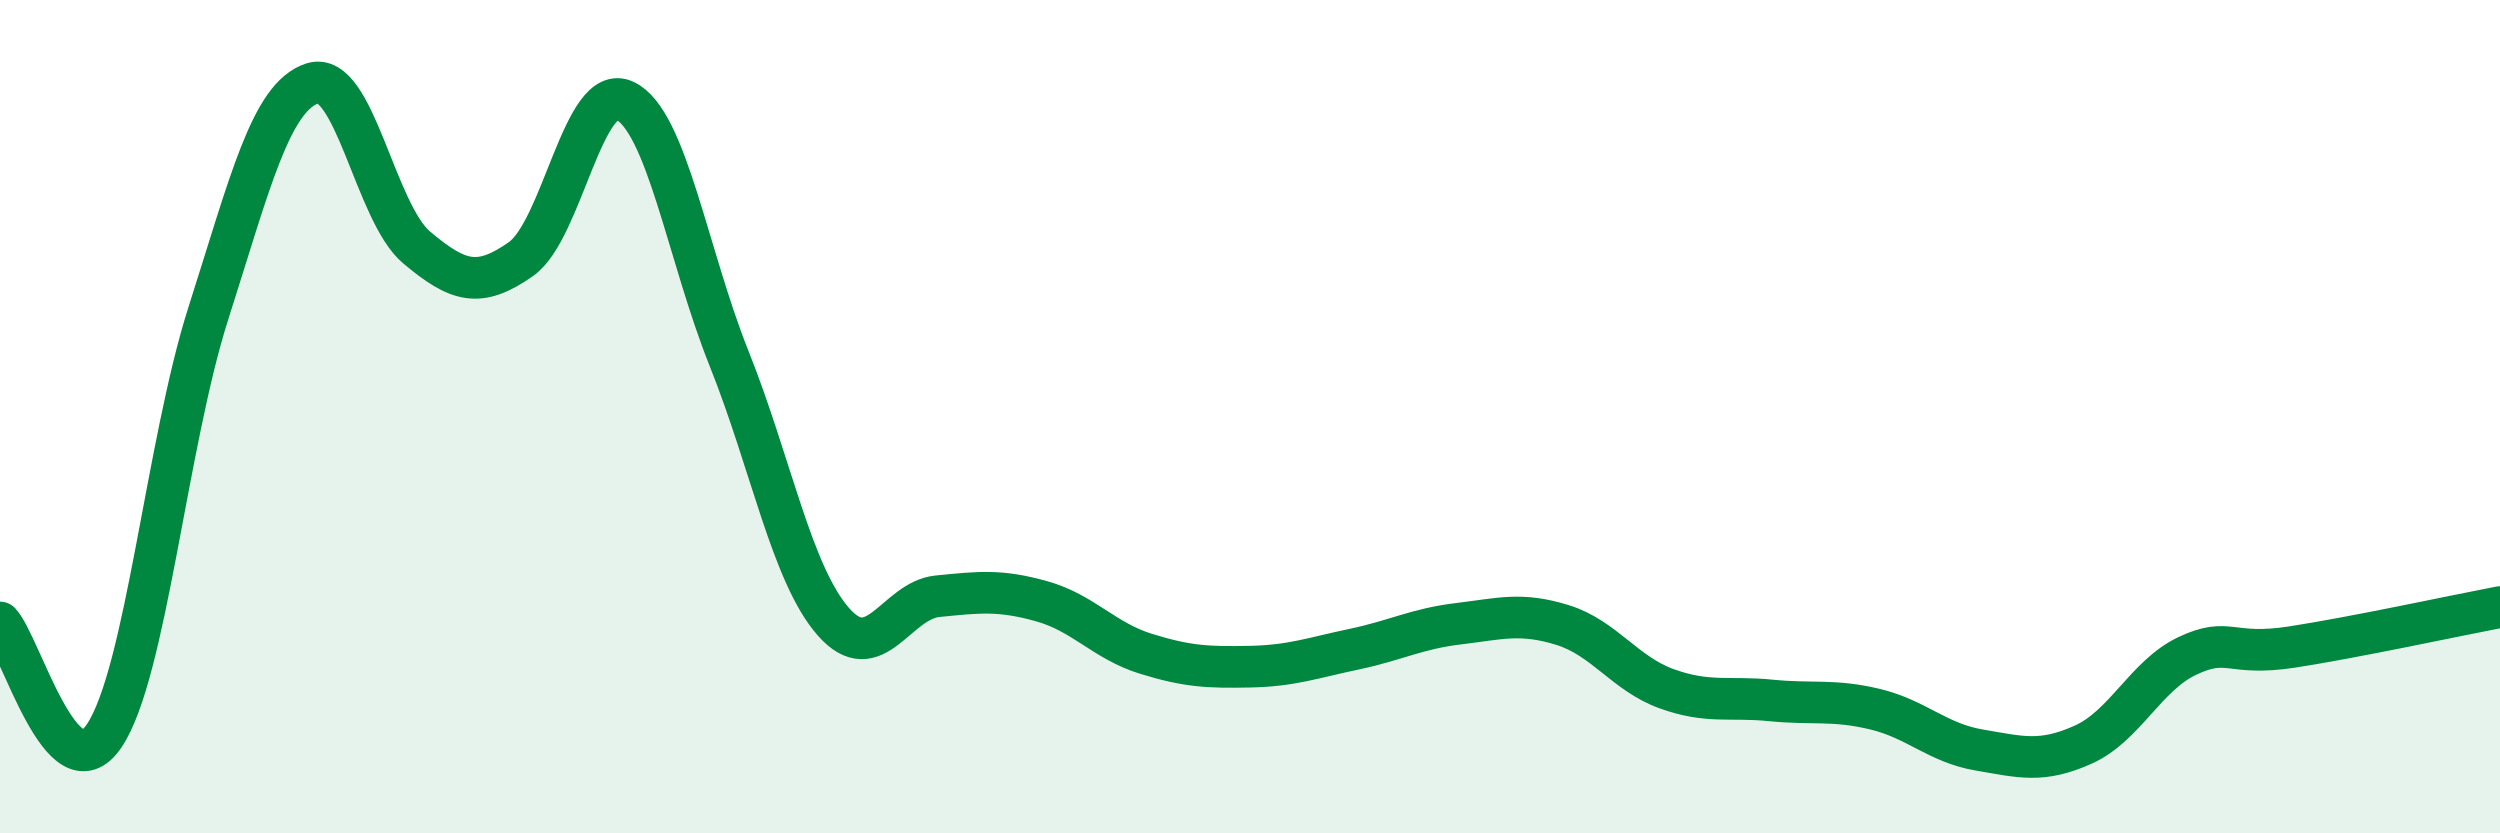
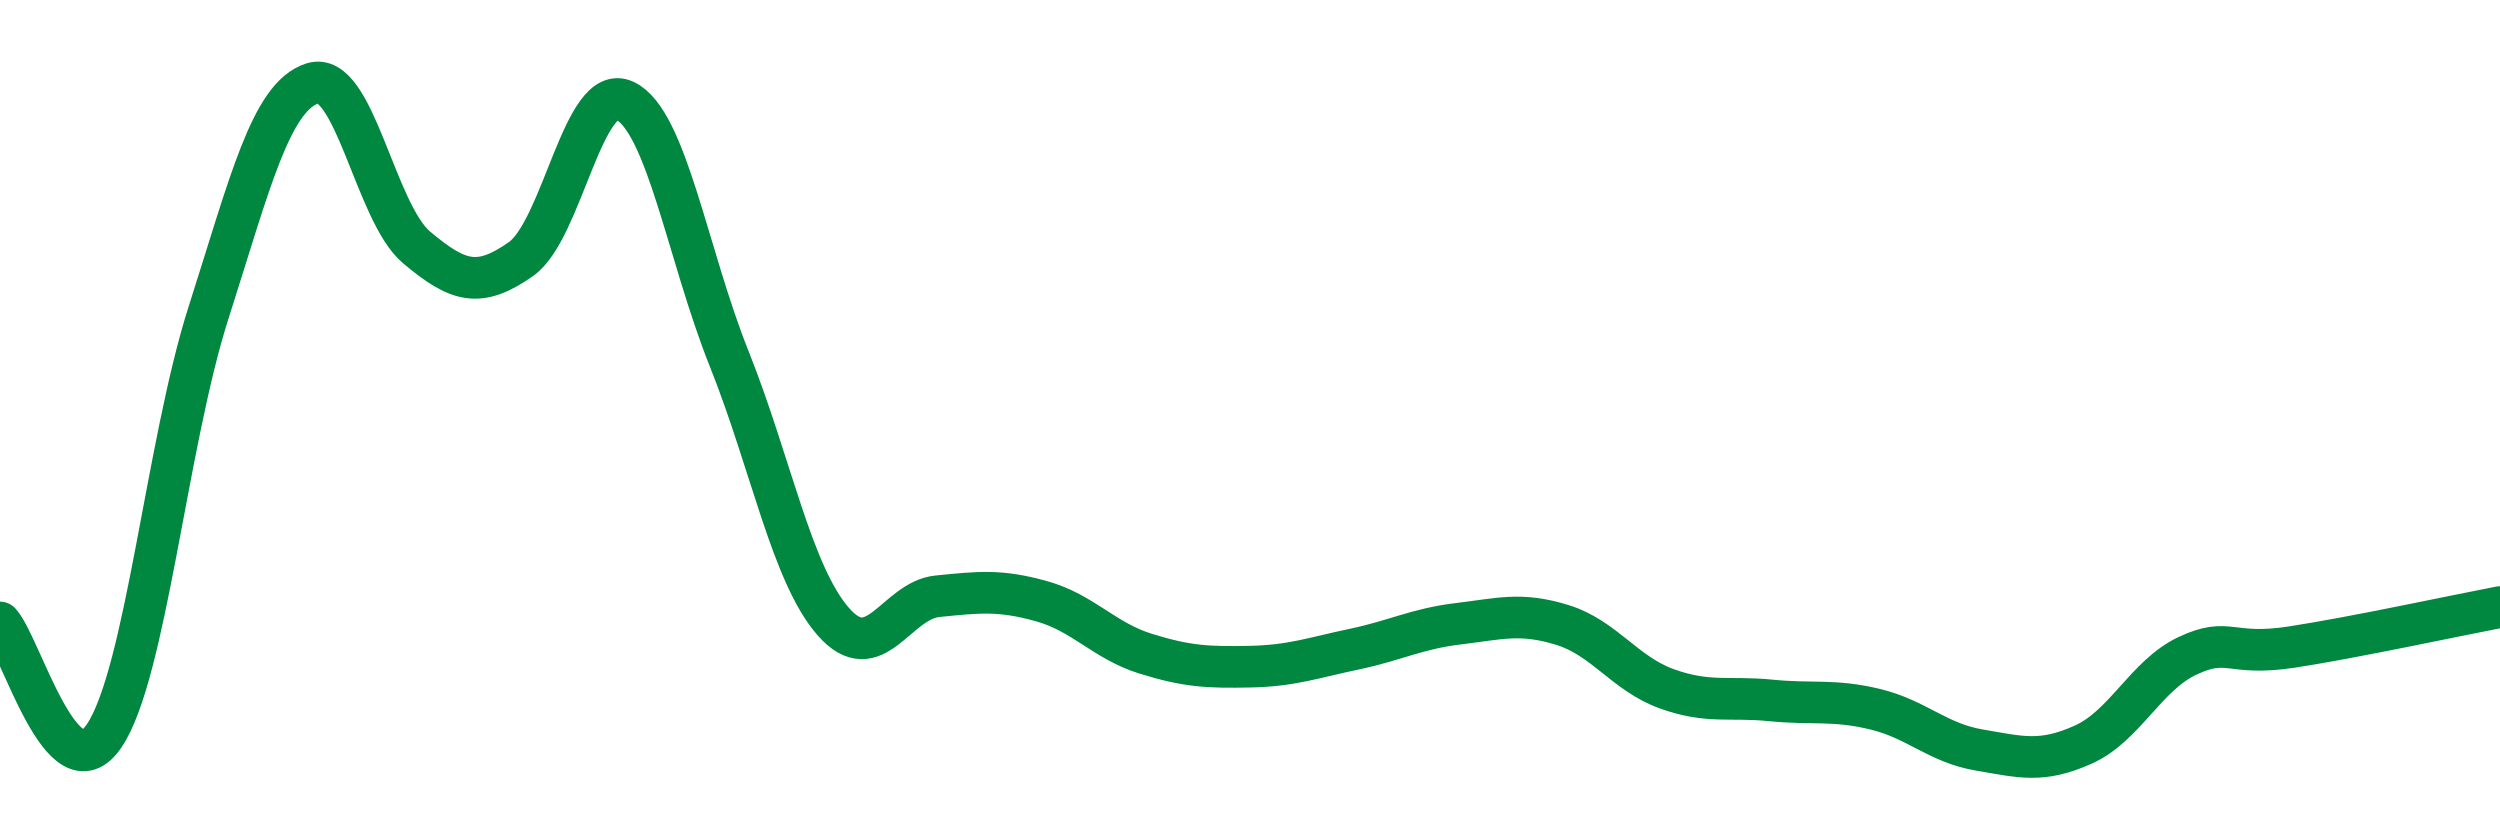
<svg xmlns="http://www.w3.org/2000/svg" width="60" height="20" viewBox="0 0 60 20">
-   <path d="M 0,14.94 C 0.5,15.48 1.5,19.14 2.5,17.66 C 3.5,16.18 4,10.65 5,7.52 C 6,4.39 6.5,2.32 7.5,2 C 8.5,1.68 9,5.1 10,5.94 C 11,6.78 11.5,6.92 12.5,6.22 C 13.5,5.52 14,1.94 15,2.42 C 16,2.9 16.5,6.11 17.5,8.61 C 18.5,11.11 19,13.78 20,14.92 C 21,16.06 21.5,14.41 22.5,14.31 C 23.5,14.21 24,14.15 25,14.43 C 26,14.71 26.5,15.38 27.5,15.69 C 28.5,16 29,16.02 30,16 C 31,15.98 31.5,15.79 32.5,15.58 C 33.5,15.37 34,15.09 35,14.97 C 36,14.85 36.5,14.69 37.5,15 C 38.5,15.31 39,16.17 40,16.53 C 41,16.89 41.5,16.71 42.5,16.81 C 43.5,16.91 44,16.78 45,17.02 C 46,17.26 46.5,17.83 47.5,18 C 48.5,18.17 49,18.32 50,17.87 C 51,17.42 51.5,16.21 52.5,15.74 C 53.5,15.27 53.5,15.76 55,15.53 C 56.5,15.3 59,14.76 60,14.57L60 20L0 20Z" fill="#008740" opacity="0.1" stroke-linecap="round" stroke-linejoin="round" />
  <path d="M 0,14.94 C 0.5,15.48 1.5,19.14 2.5,17.66 C 3.5,16.18 4,10.65 5,7.52 C 6,4.39 6.5,2.32 7.5,2 C 8.5,1.68 9,5.1 10,5.94 C 11,6.78 11.5,6.92 12.5,6.22 C 13.5,5.52 14,1.94 15,2.42 C 16,2.9 16.5,6.11 17.5,8.61 C 18.5,11.11 19,13.78 20,14.92 C 21,16.06 21.5,14.41 22.5,14.31 C 23.5,14.21 24,14.15 25,14.43 C 26,14.71 26.5,15.38 27.5,15.69 C 28.5,16 29,16.02 30,16 C 31,15.98 31.5,15.79 32.5,15.58 C 33.5,15.37 34,15.09 35,14.97 C 36,14.85 36.5,14.69 37.5,15 C 38.5,15.31 39,16.17 40,16.53 C 41,16.89 41.5,16.71 42.5,16.81 C 43.5,16.91 44,16.78 45,17.02 C 46,17.26 46.5,17.83 47.5,18 C 48.5,18.17 49,18.32 50,17.87 C 51,17.42 51.5,16.21 52.5,15.74 C 53.5,15.27 53.5,15.76 55,15.53 C 56.5,15.3 59,14.76 60,14.57" stroke="#008740" stroke-width="1" fill="none" stroke-linecap="round" stroke-linejoin="round" />
</svg>